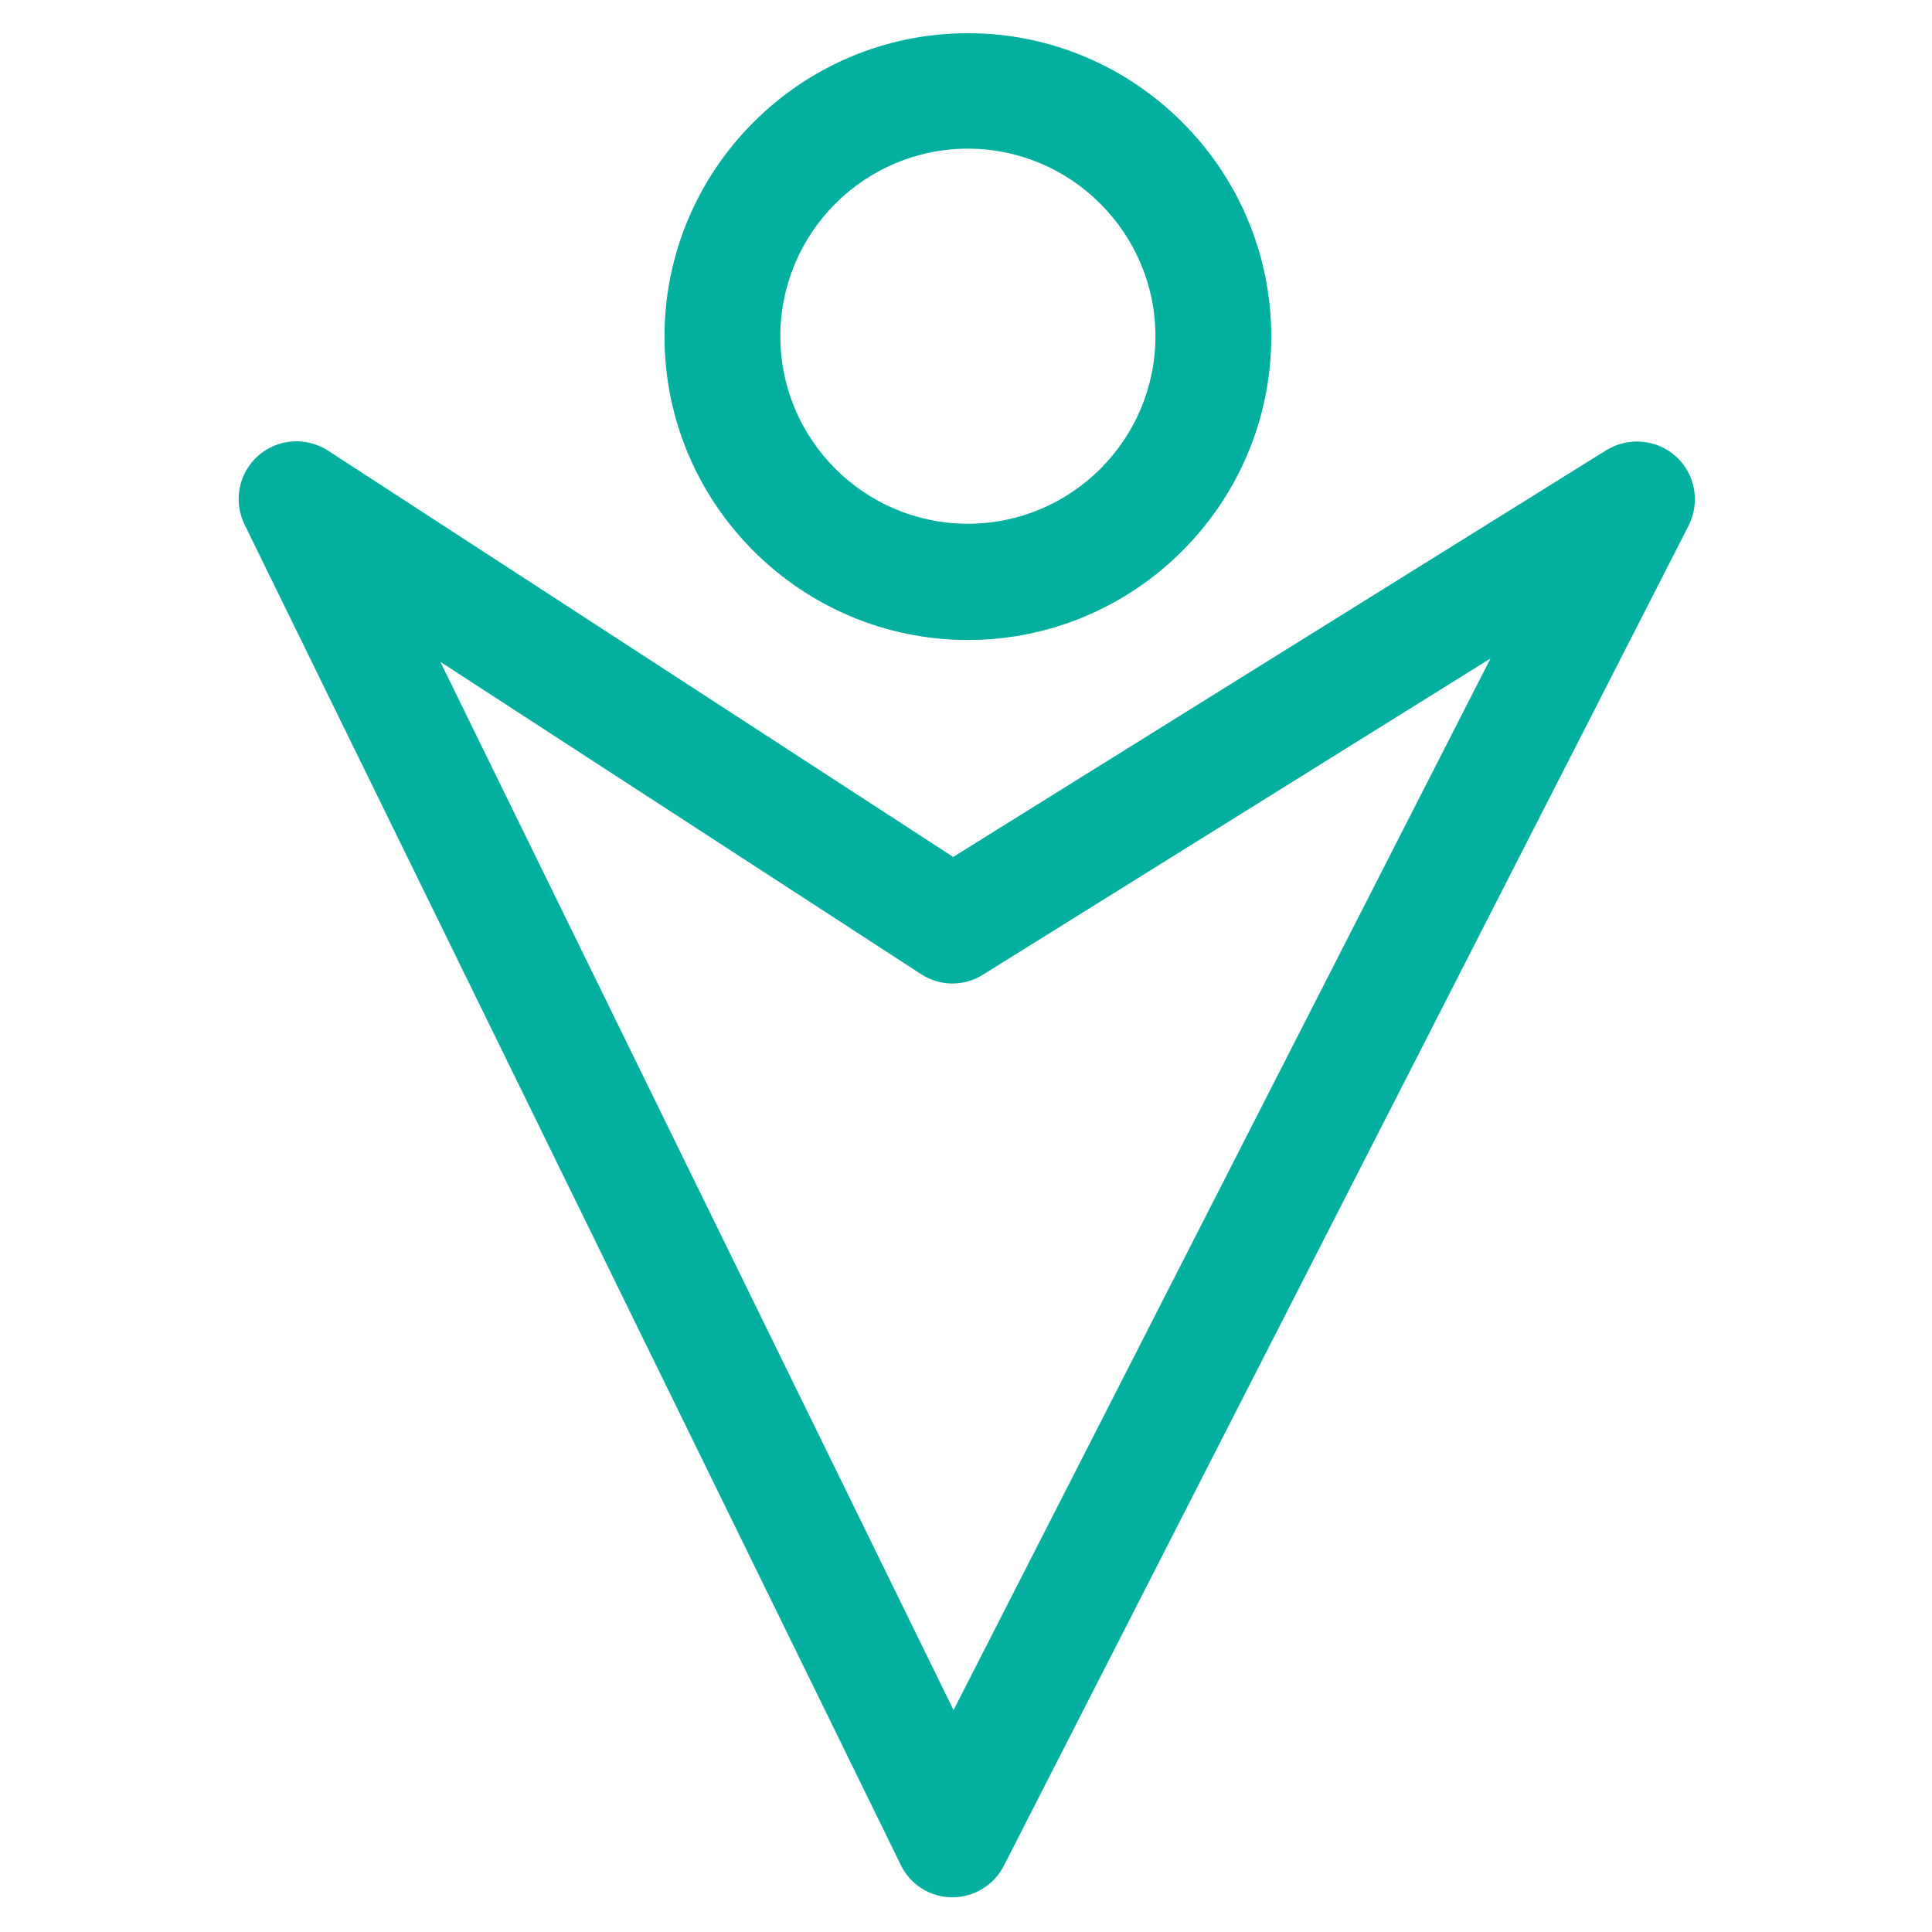
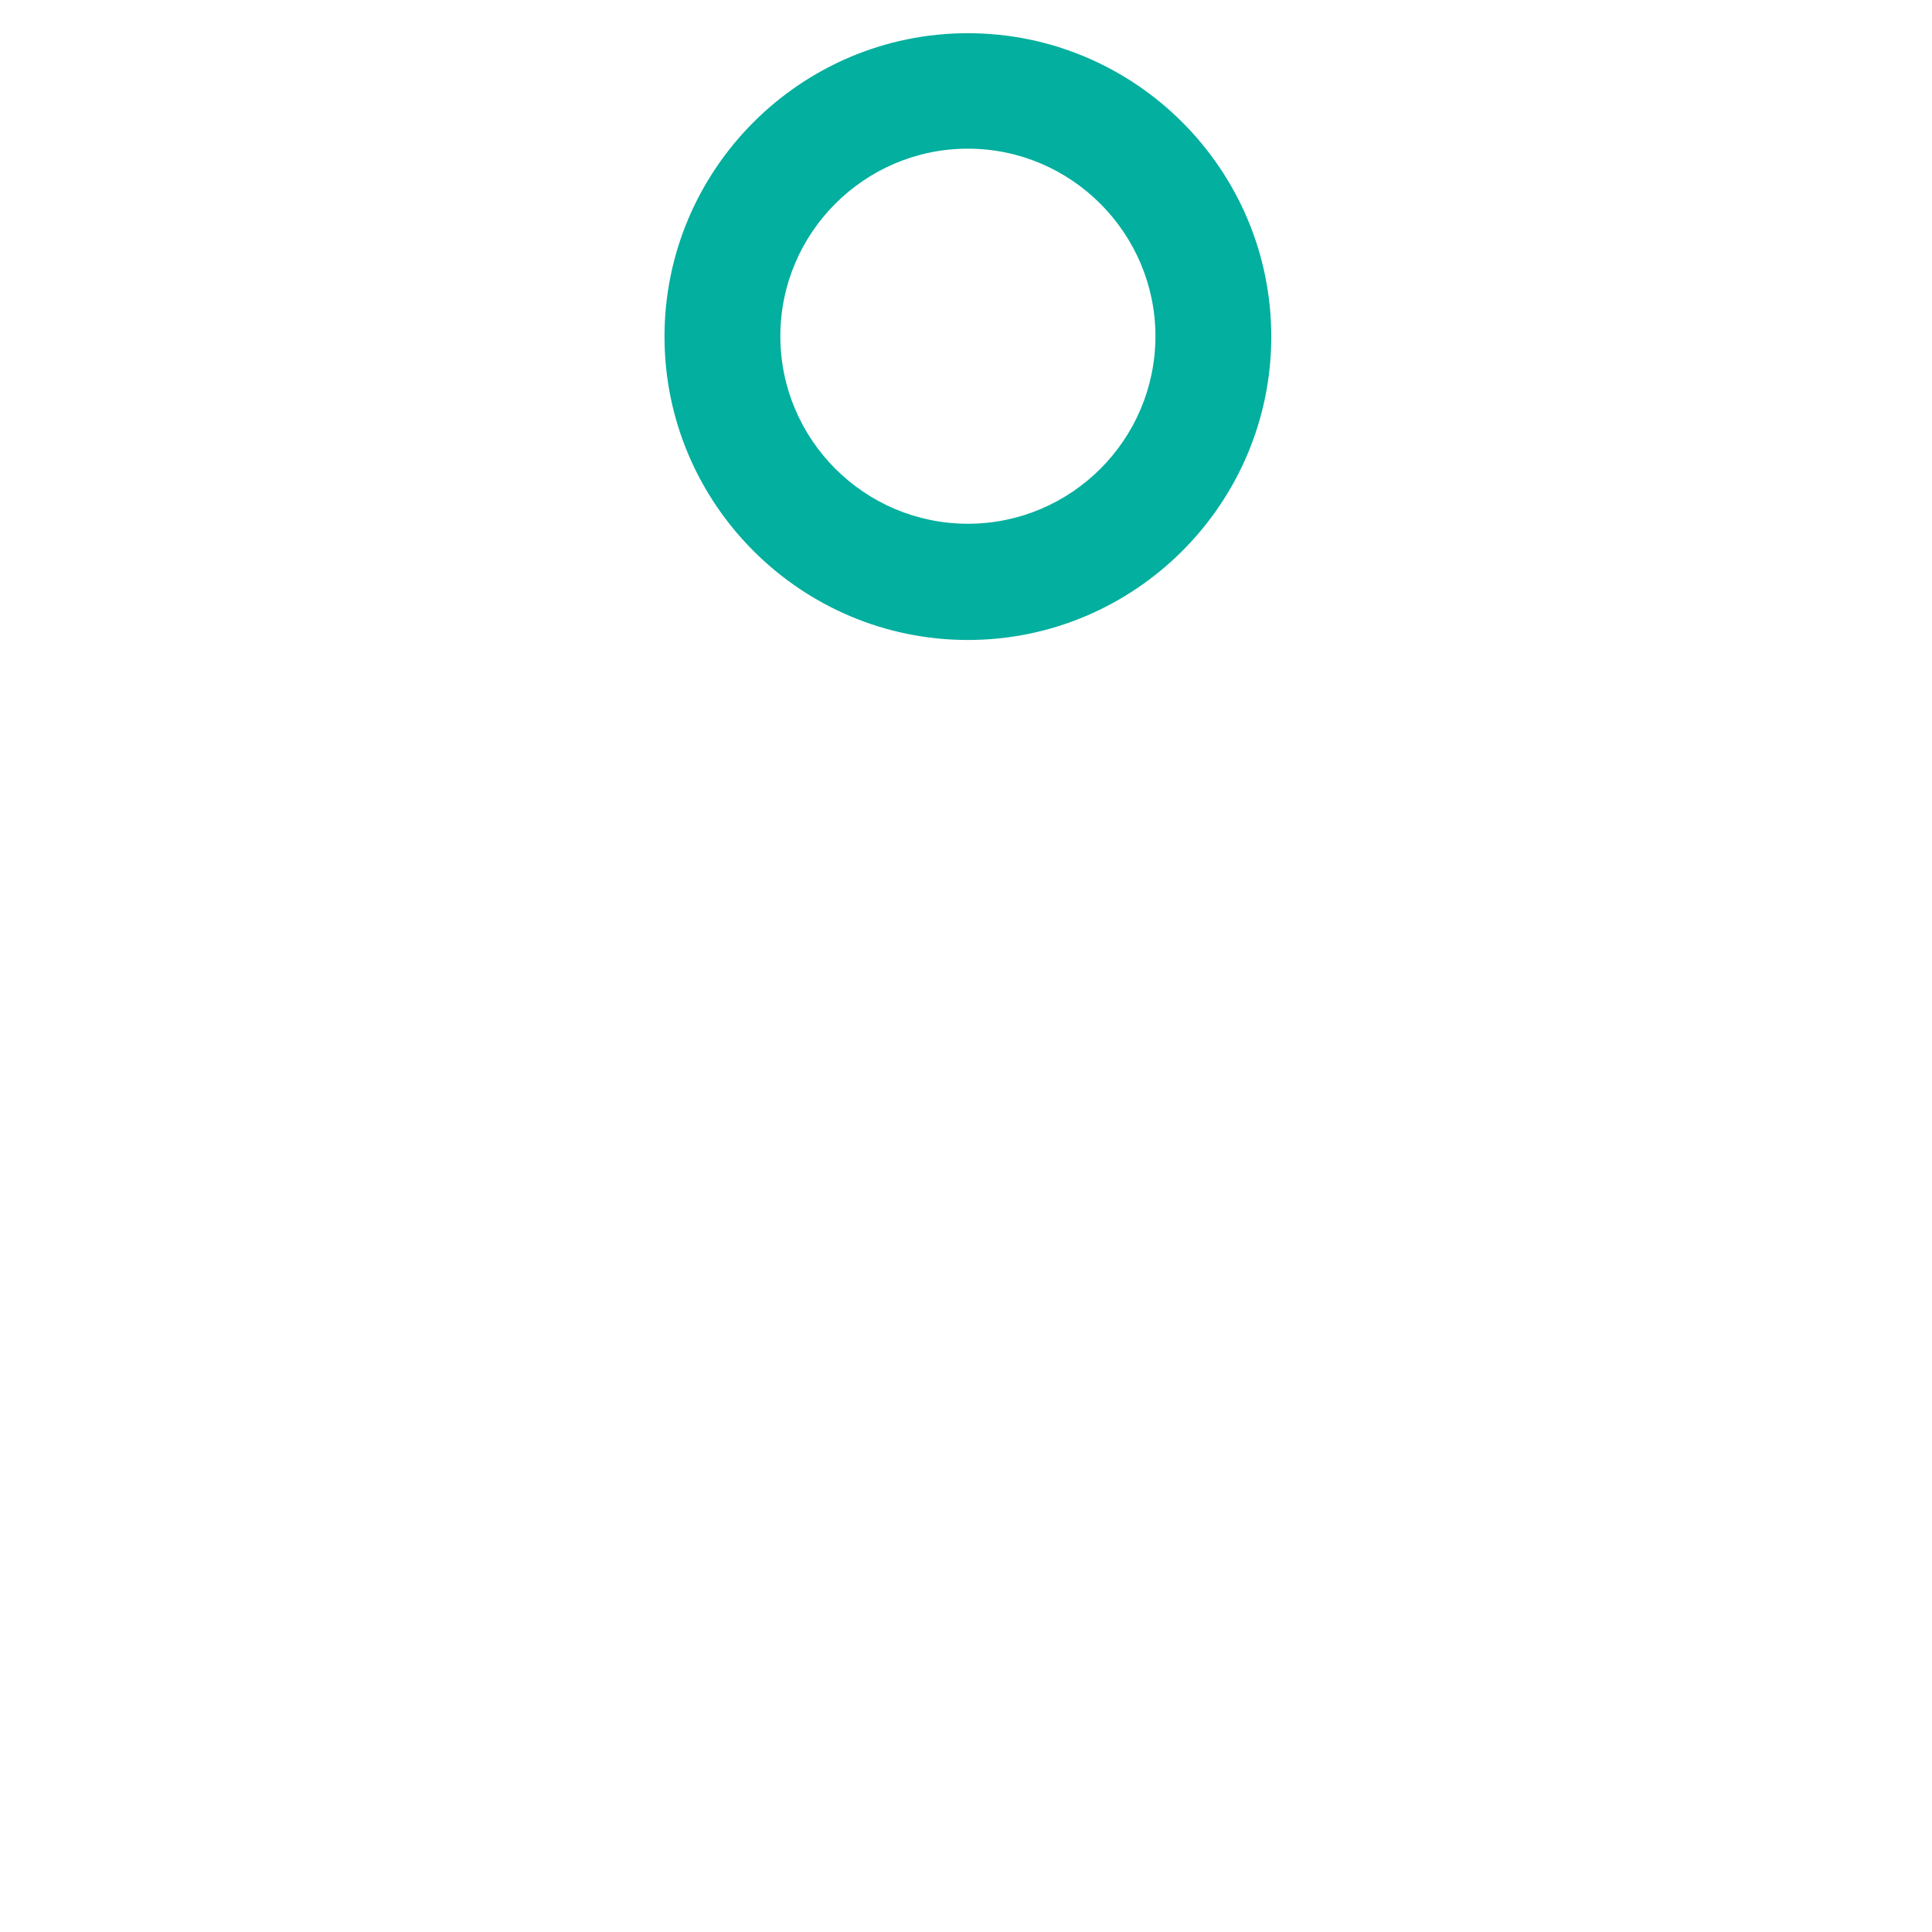
<svg xmlns="http://www.w3.org/2000/svg" version="1.1" id="Livello_1" x="0px" y="0px" viewBox="0 0 512 512" style="enable-background:new 0 0 512 512;" xml:space="preserve">
  <style type="text/css">
	.st0{fill:#03AF9E;}
</style>
  <g>
    <path class="st0" d="M256.5,169.6c-44.3,0-80.4-36.1-80.4-80.4c0-44.3,36.1-80.4,80.4-80.4s80.4,36.1,80.4,80.4   C336.9,133.5,300.8,169.6,256.5,169.6z M256.5,39.4c-27.4,0-49.7,22.3-49.7,49.7c0,27.4,22.3,49.7,49.7,49.7   c27.4,0,49.7-22.3,49.7-49.7C306.2,61.8,283.9,39.4,256.5,39.4z" />
  </g>
-   <path class="st0" d="M252.4,502.8c0,0-0.1,0-0.1,0c-5.8,0-11.1-3.4-13.6-8.6L64.8,139c-3-6.2-1.6-13.6,3.6-18.2  c5.2-4.6,12.7-5.1,18.5-1.4l165.7,107.7l173.1-107.8c5.9-3.6,13.4-2.9,18.5,1.7c5.1,4.7,6.4,12.1,3.3,18.3L266,494.5  C263.4,499.6,258.1,502.8,252.4,502.8z M116.7,175.4l136,277.8L395,174.5l-134.5,83.8c-5.1,3.2-11.5,3.1-16.5-0.2L116.7,175.4z" />
</svg>